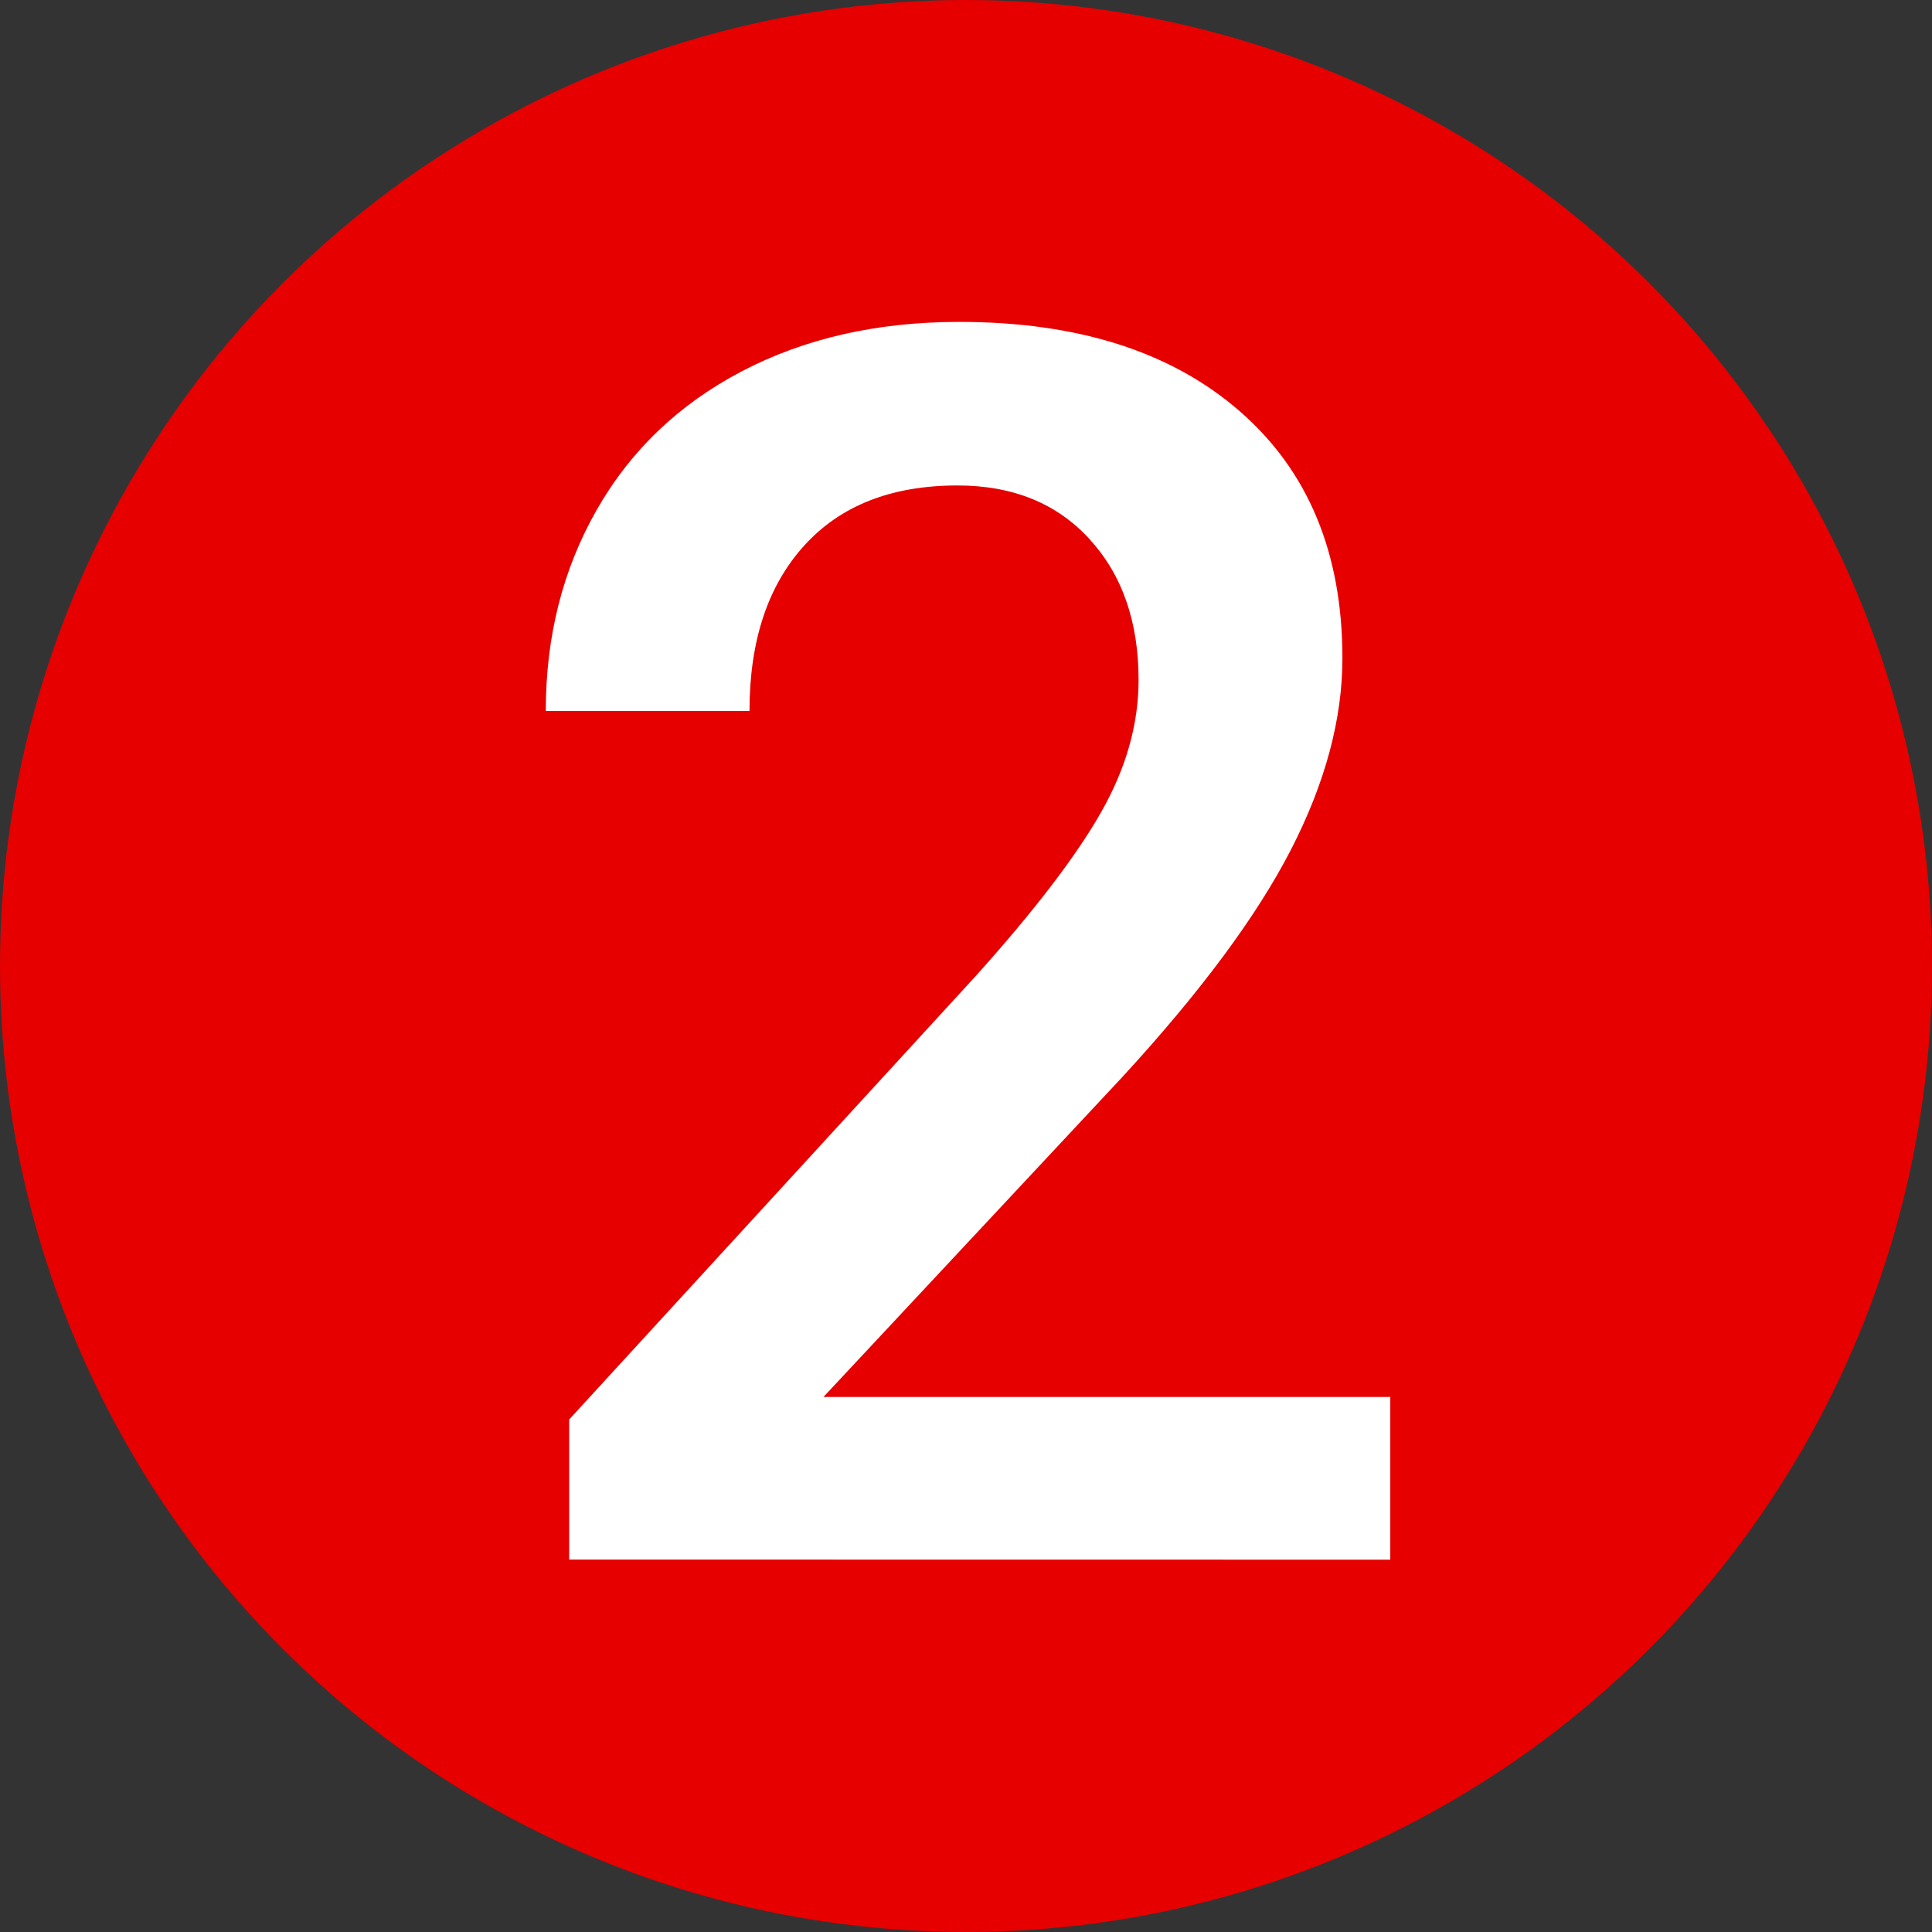
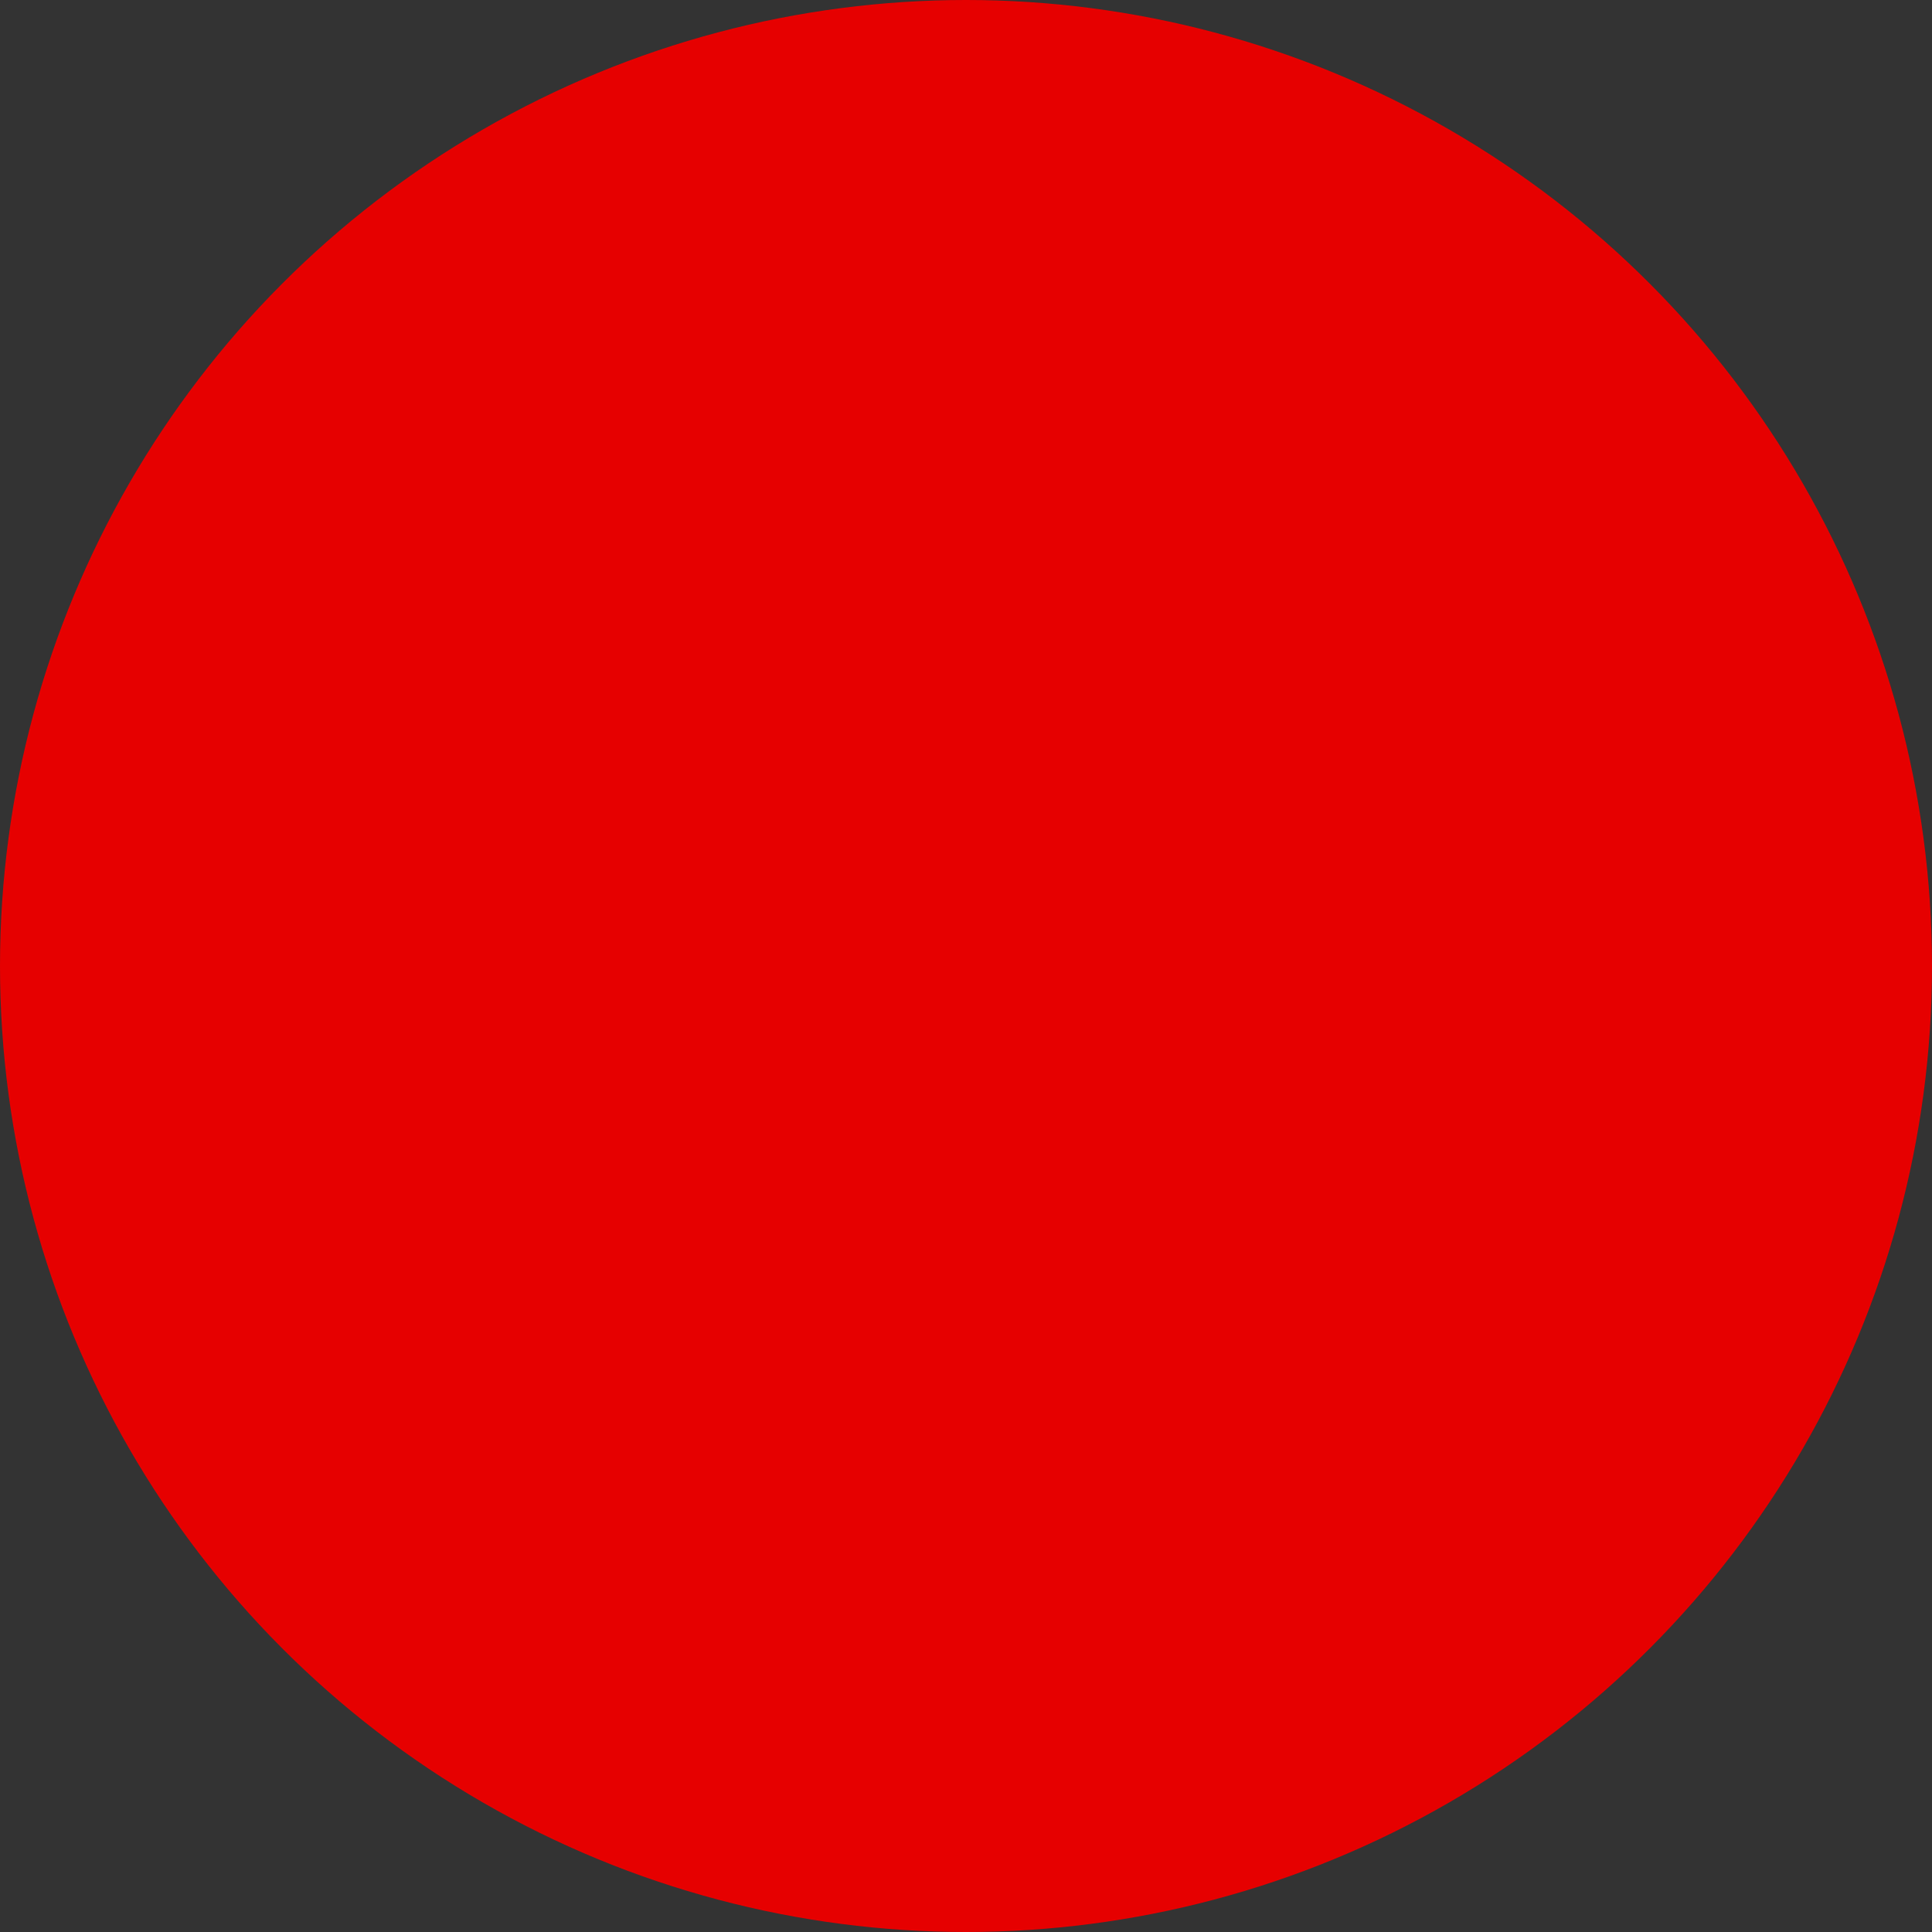
<svg xmlns="http://www.w3.org/2000/svg" height="18" viewBox="0 0 18 18" width="18">
  <rect x="0" y="0" width="18" height="18" fill="#333333" stroke="none" />
  <g fill="none" fill-rule="evenodd">
    <circle cx="9" cy="9" fill="#e60000" r="9" />
-     <path d="m12.953 14.531v-1.516h-5.281l2.781-2.977c.729-.792 1.254-1.499 1.574-2.121.32-.622.48-1.217.48-1.785 0-.979-.319-1.746-.957-2.301-.638-.555-1.509-.832-2.613-.832-.766 0-1.441.154-2.027.461s-1.036.738-1.352 1.293-.473 1.178-.473 1.871h1.898c0-.651.169-1.164.508-1.539s.815-.562 1.43-.562c.516 0 .926.167 1.23.5.305.333.457.771.457 1.312 0 .411-.116.822-.348 1.23-.232.409-.621.918-1.168 1.527l-3.789 4.133v1.305z" fill="#fff" fill-rule="nonzero" />
  </g>
</svg>